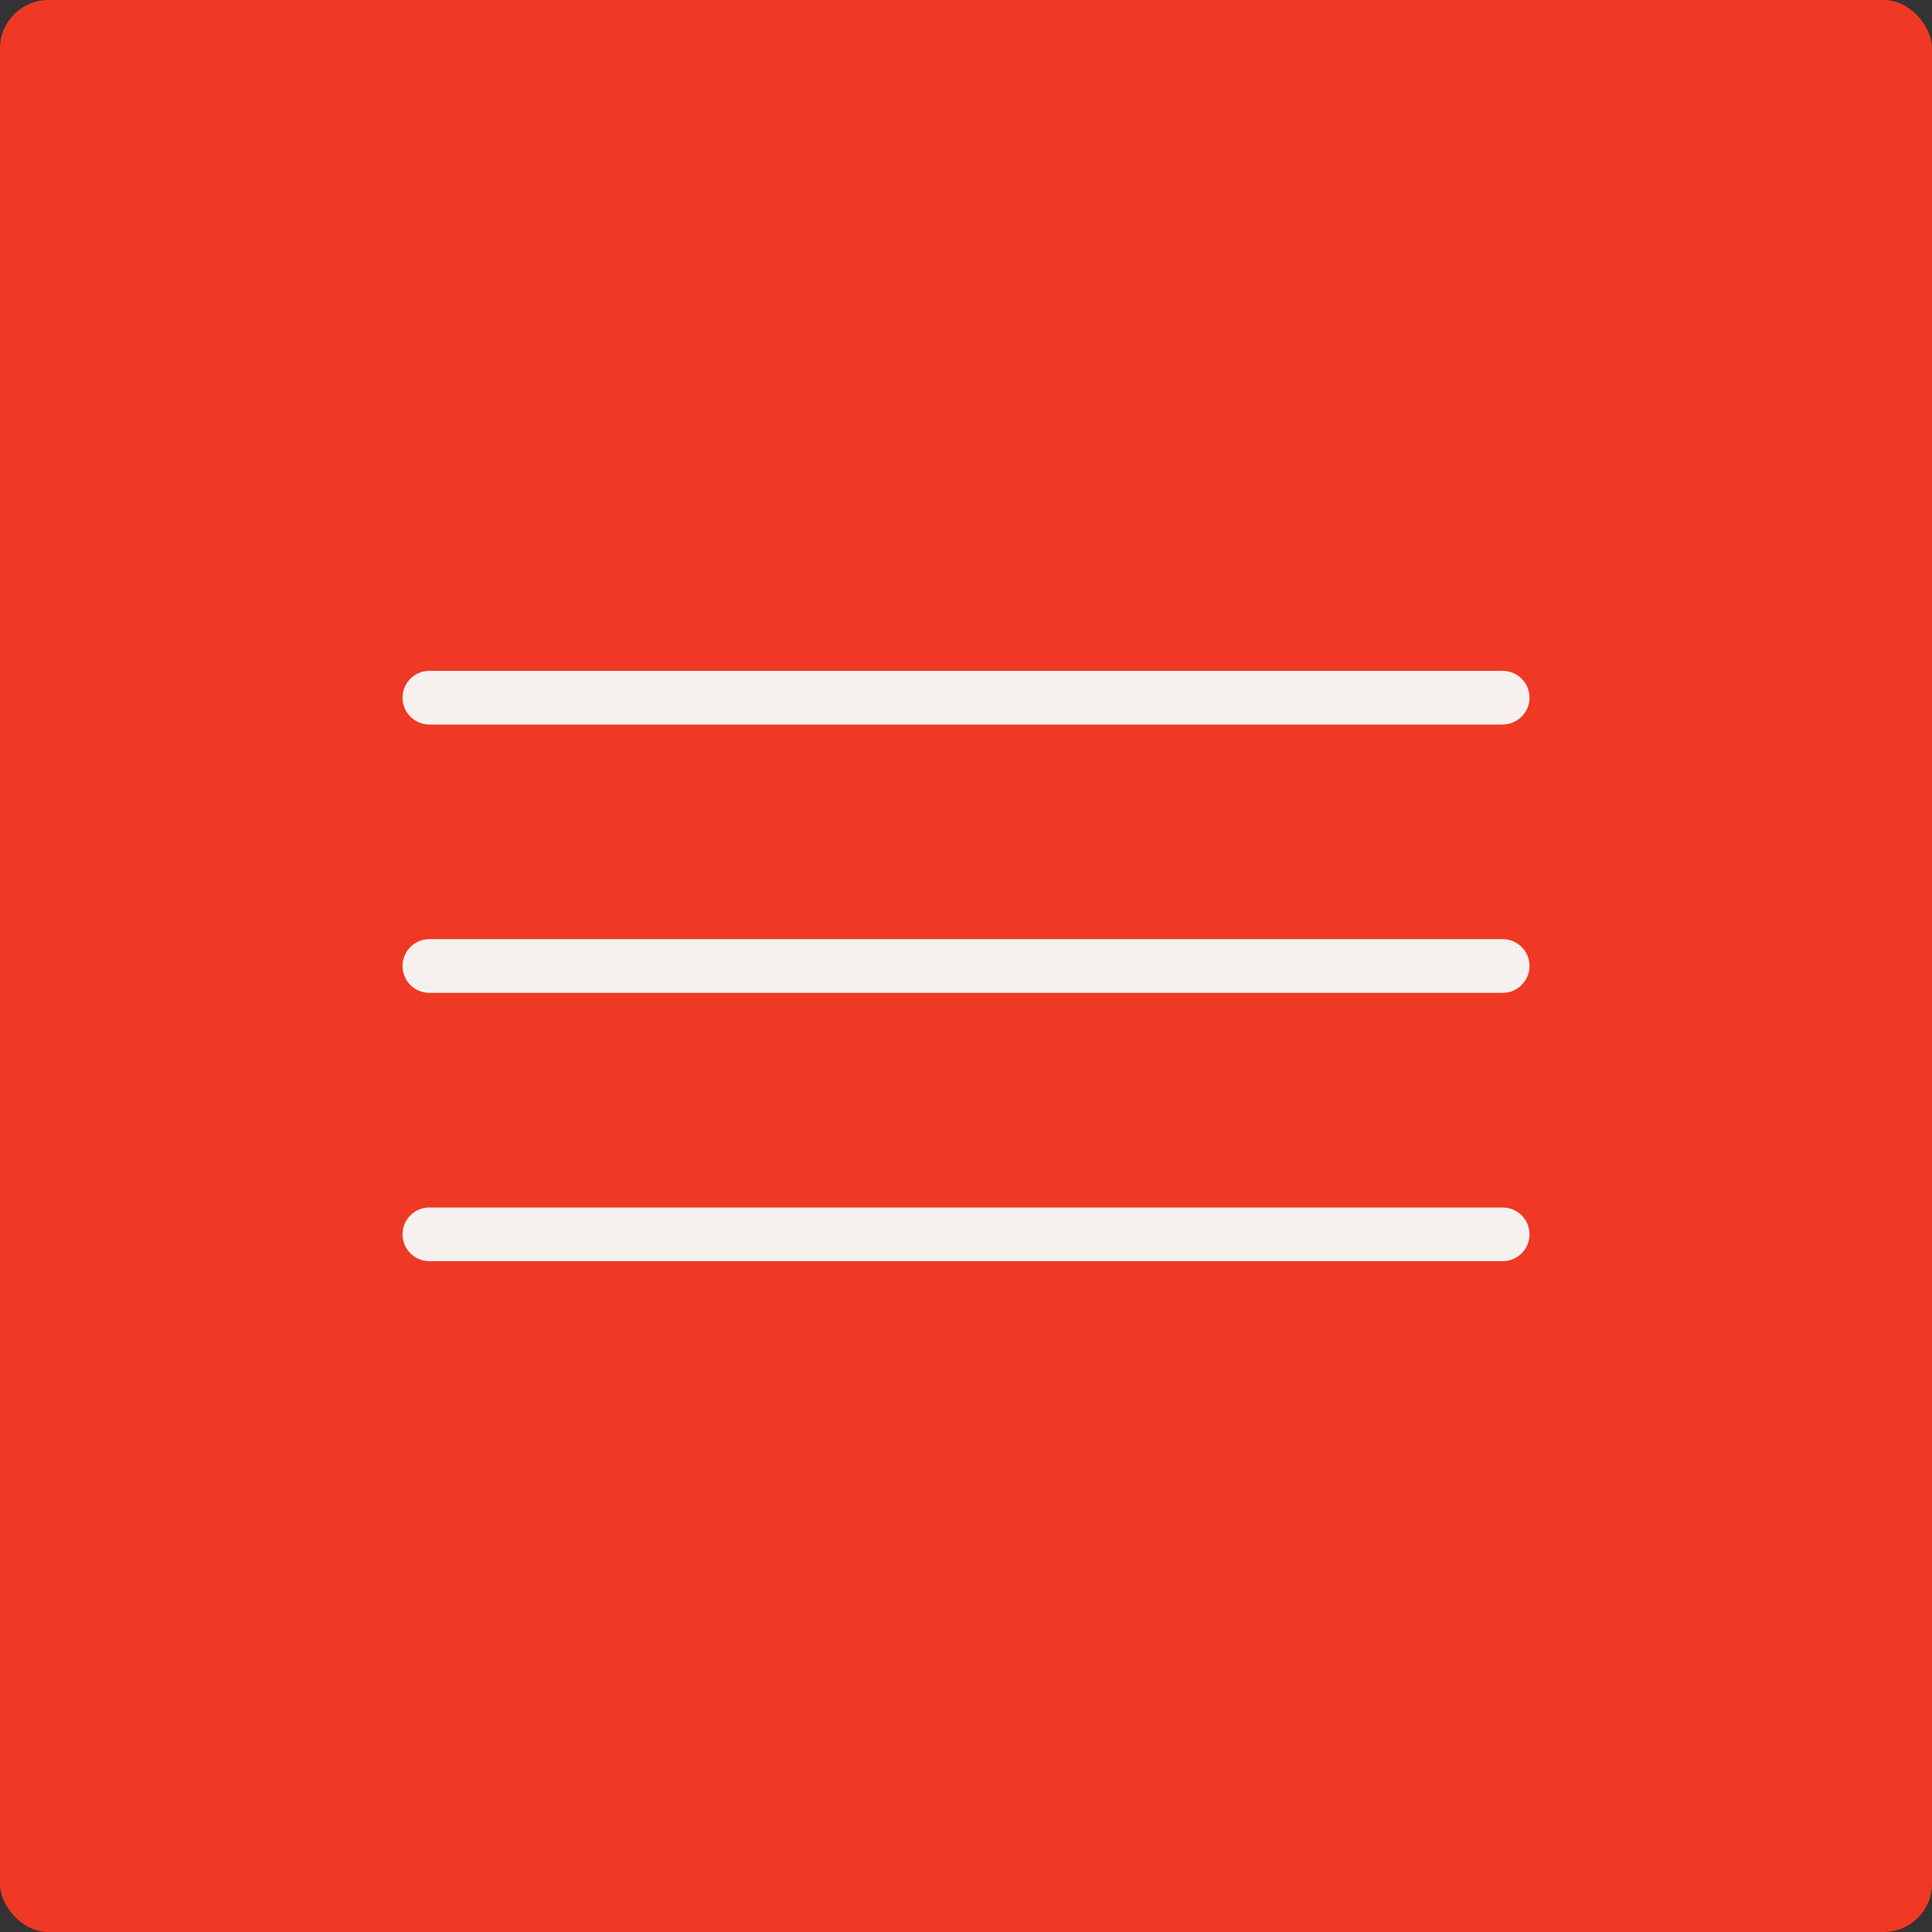
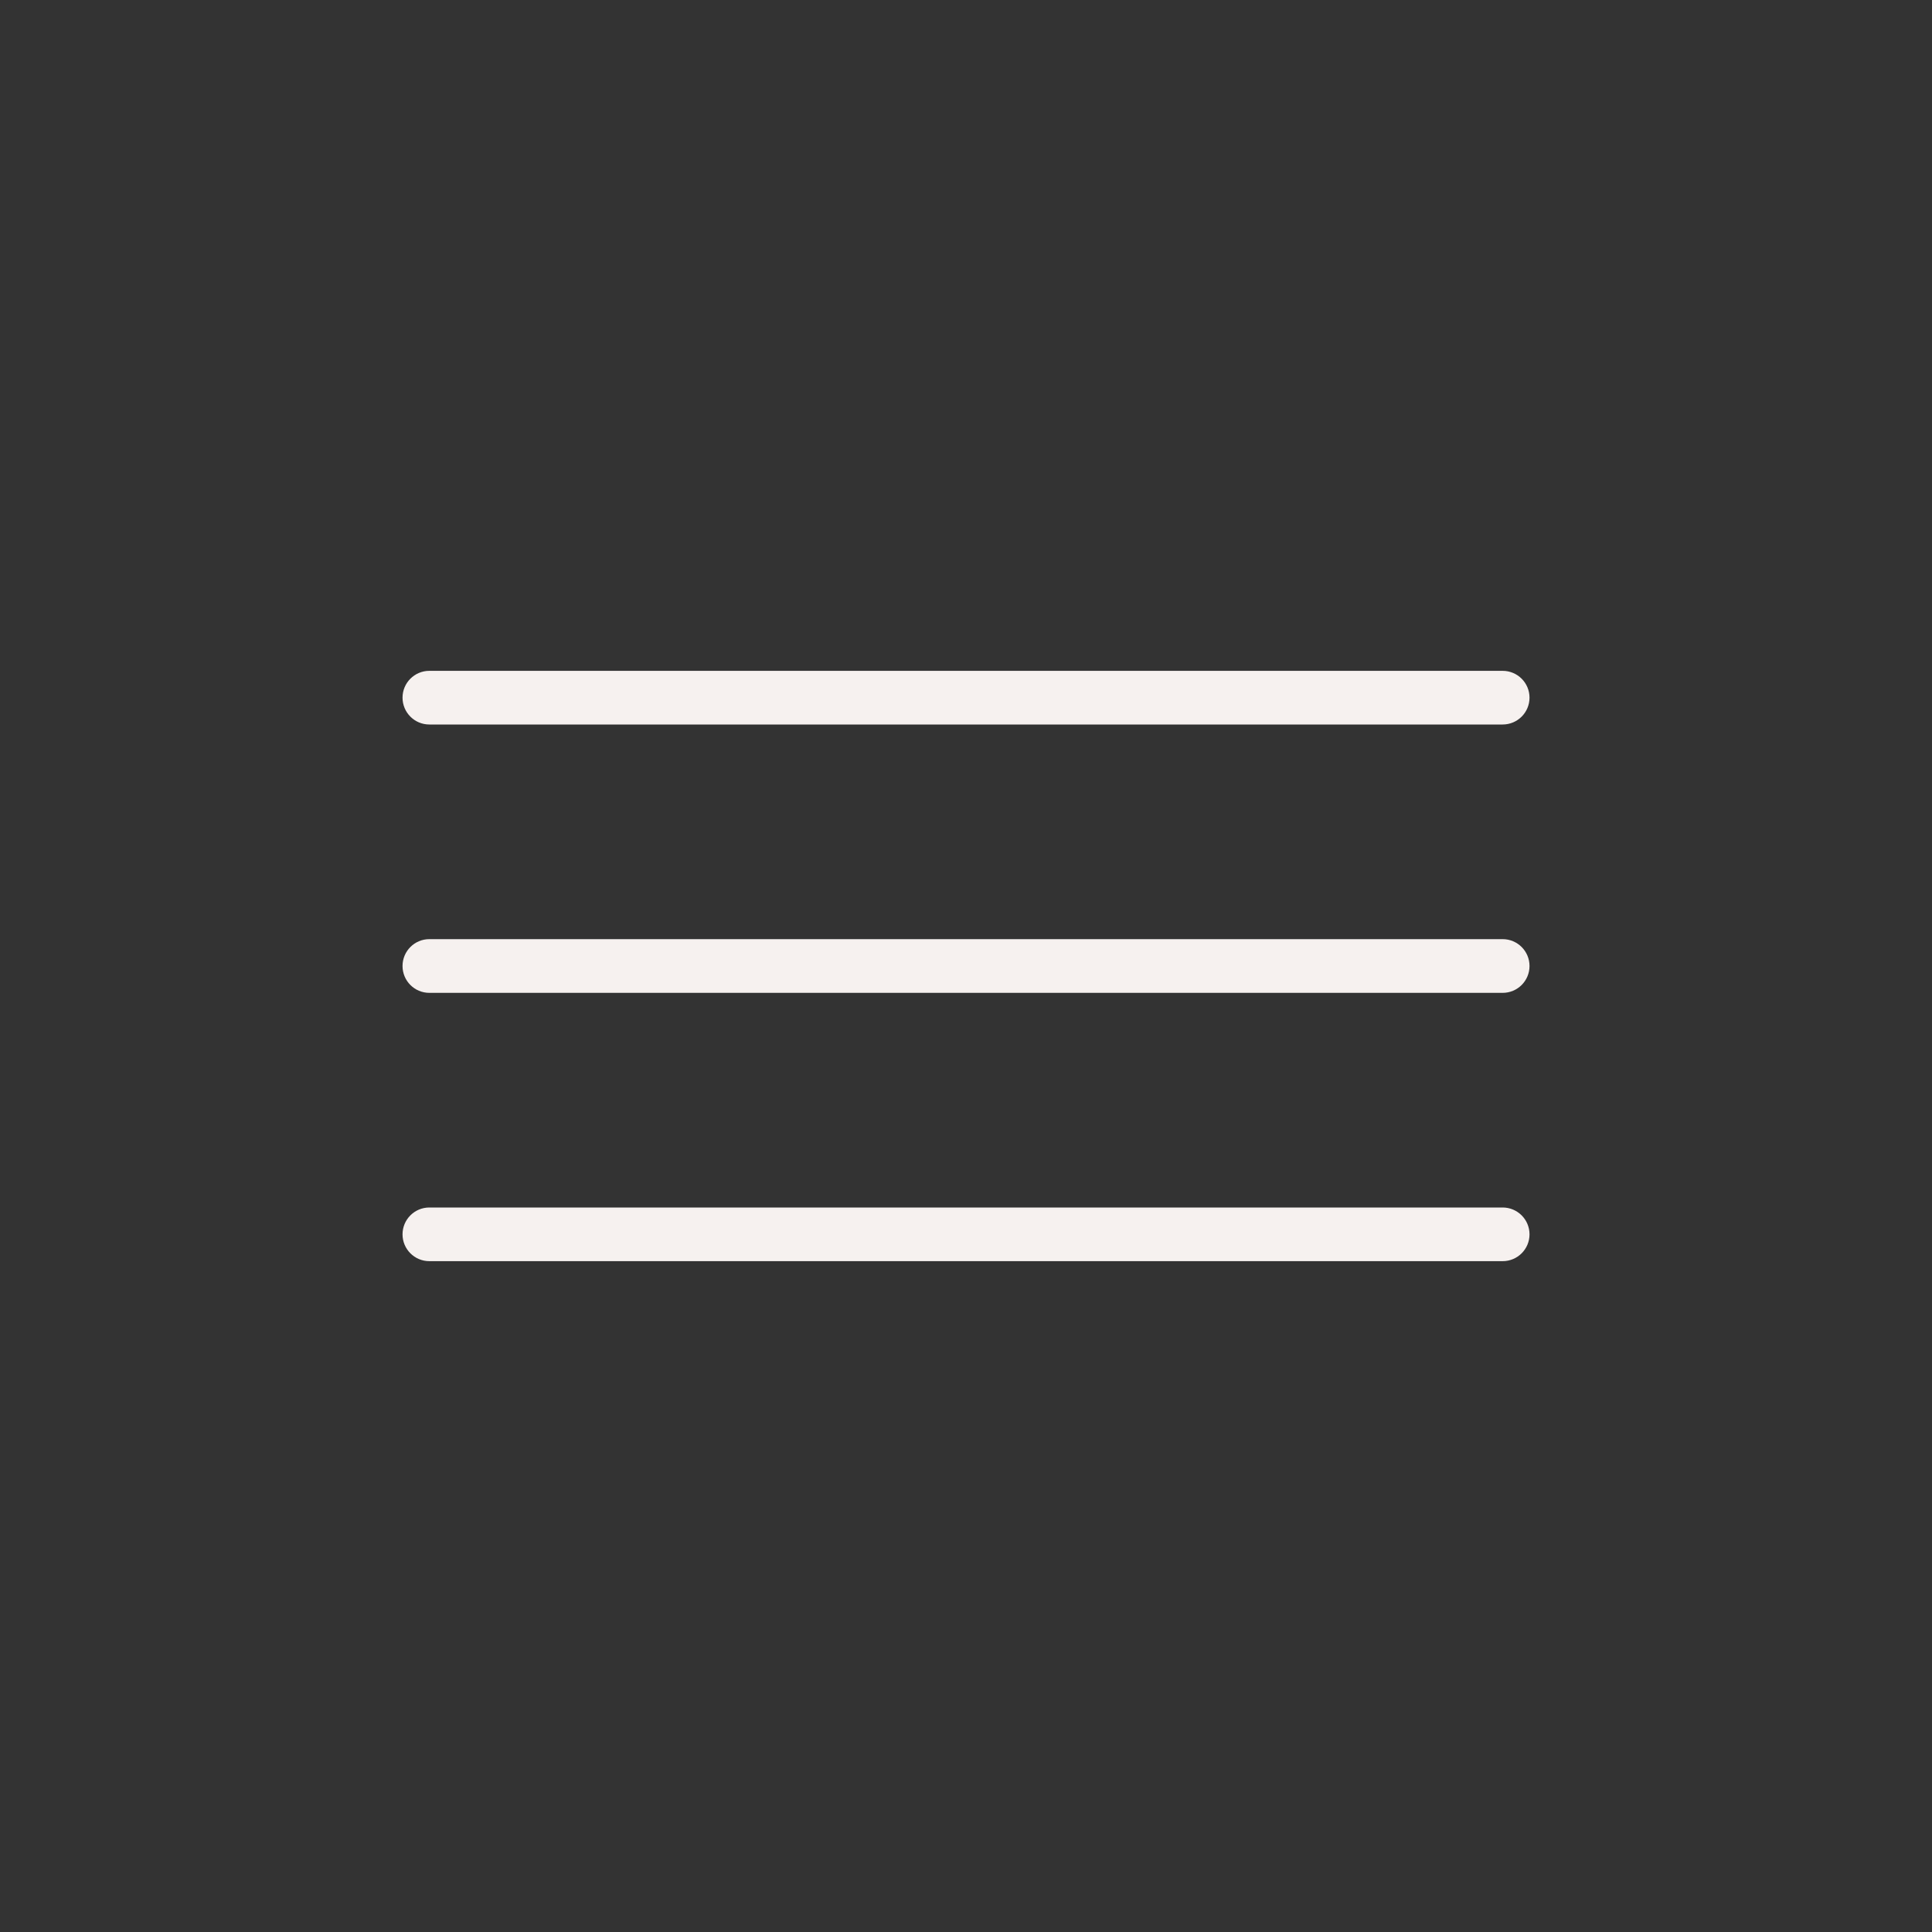
<svg xmlns="http://www.w3.org/2000/svg" width="40" height="40" viewBox="0 0 40 40" fill="none">
  <rect x="0" y="0" width="40" height="40" fill="#333333" stroke="none" />
-   <rect width="40" height="40" rx="1" fill="#EF3924" />
  <path fill-rule="evenodd" clip-rule="evenodd" d="M8.334 14.444C8.334 14.138 8.582 13.889 8.889 13.889H31.111C31.418 13.889 31.667 14.138 31.667 14.444C31.667 14.751 31.418 15 31.111 15H8.889C8.582 15 8.334 14.751 8.334 14.444ZM8.334 20C8.334 19.693 8.582 19.444 8.889 19.444H31.111C31.418 19.444 31.667 19.693 31.667 20C31.667 20.307 31.418 20.556 31.111 20.556H8.889C8.582 20.556 8.334 20.307 8.334 20ZM8.334 25.556C8.334 25.249 8.582 25 8.889 25H31.111C31.418 25 31.667 25.249 31.667 25.556C31.667 25.862 31.418 26.111 31.111 26.111H8.889C8.582 26.111 8.334 25.862 8.334 25.556Z" fill="#F6F1EF" />
</svg>